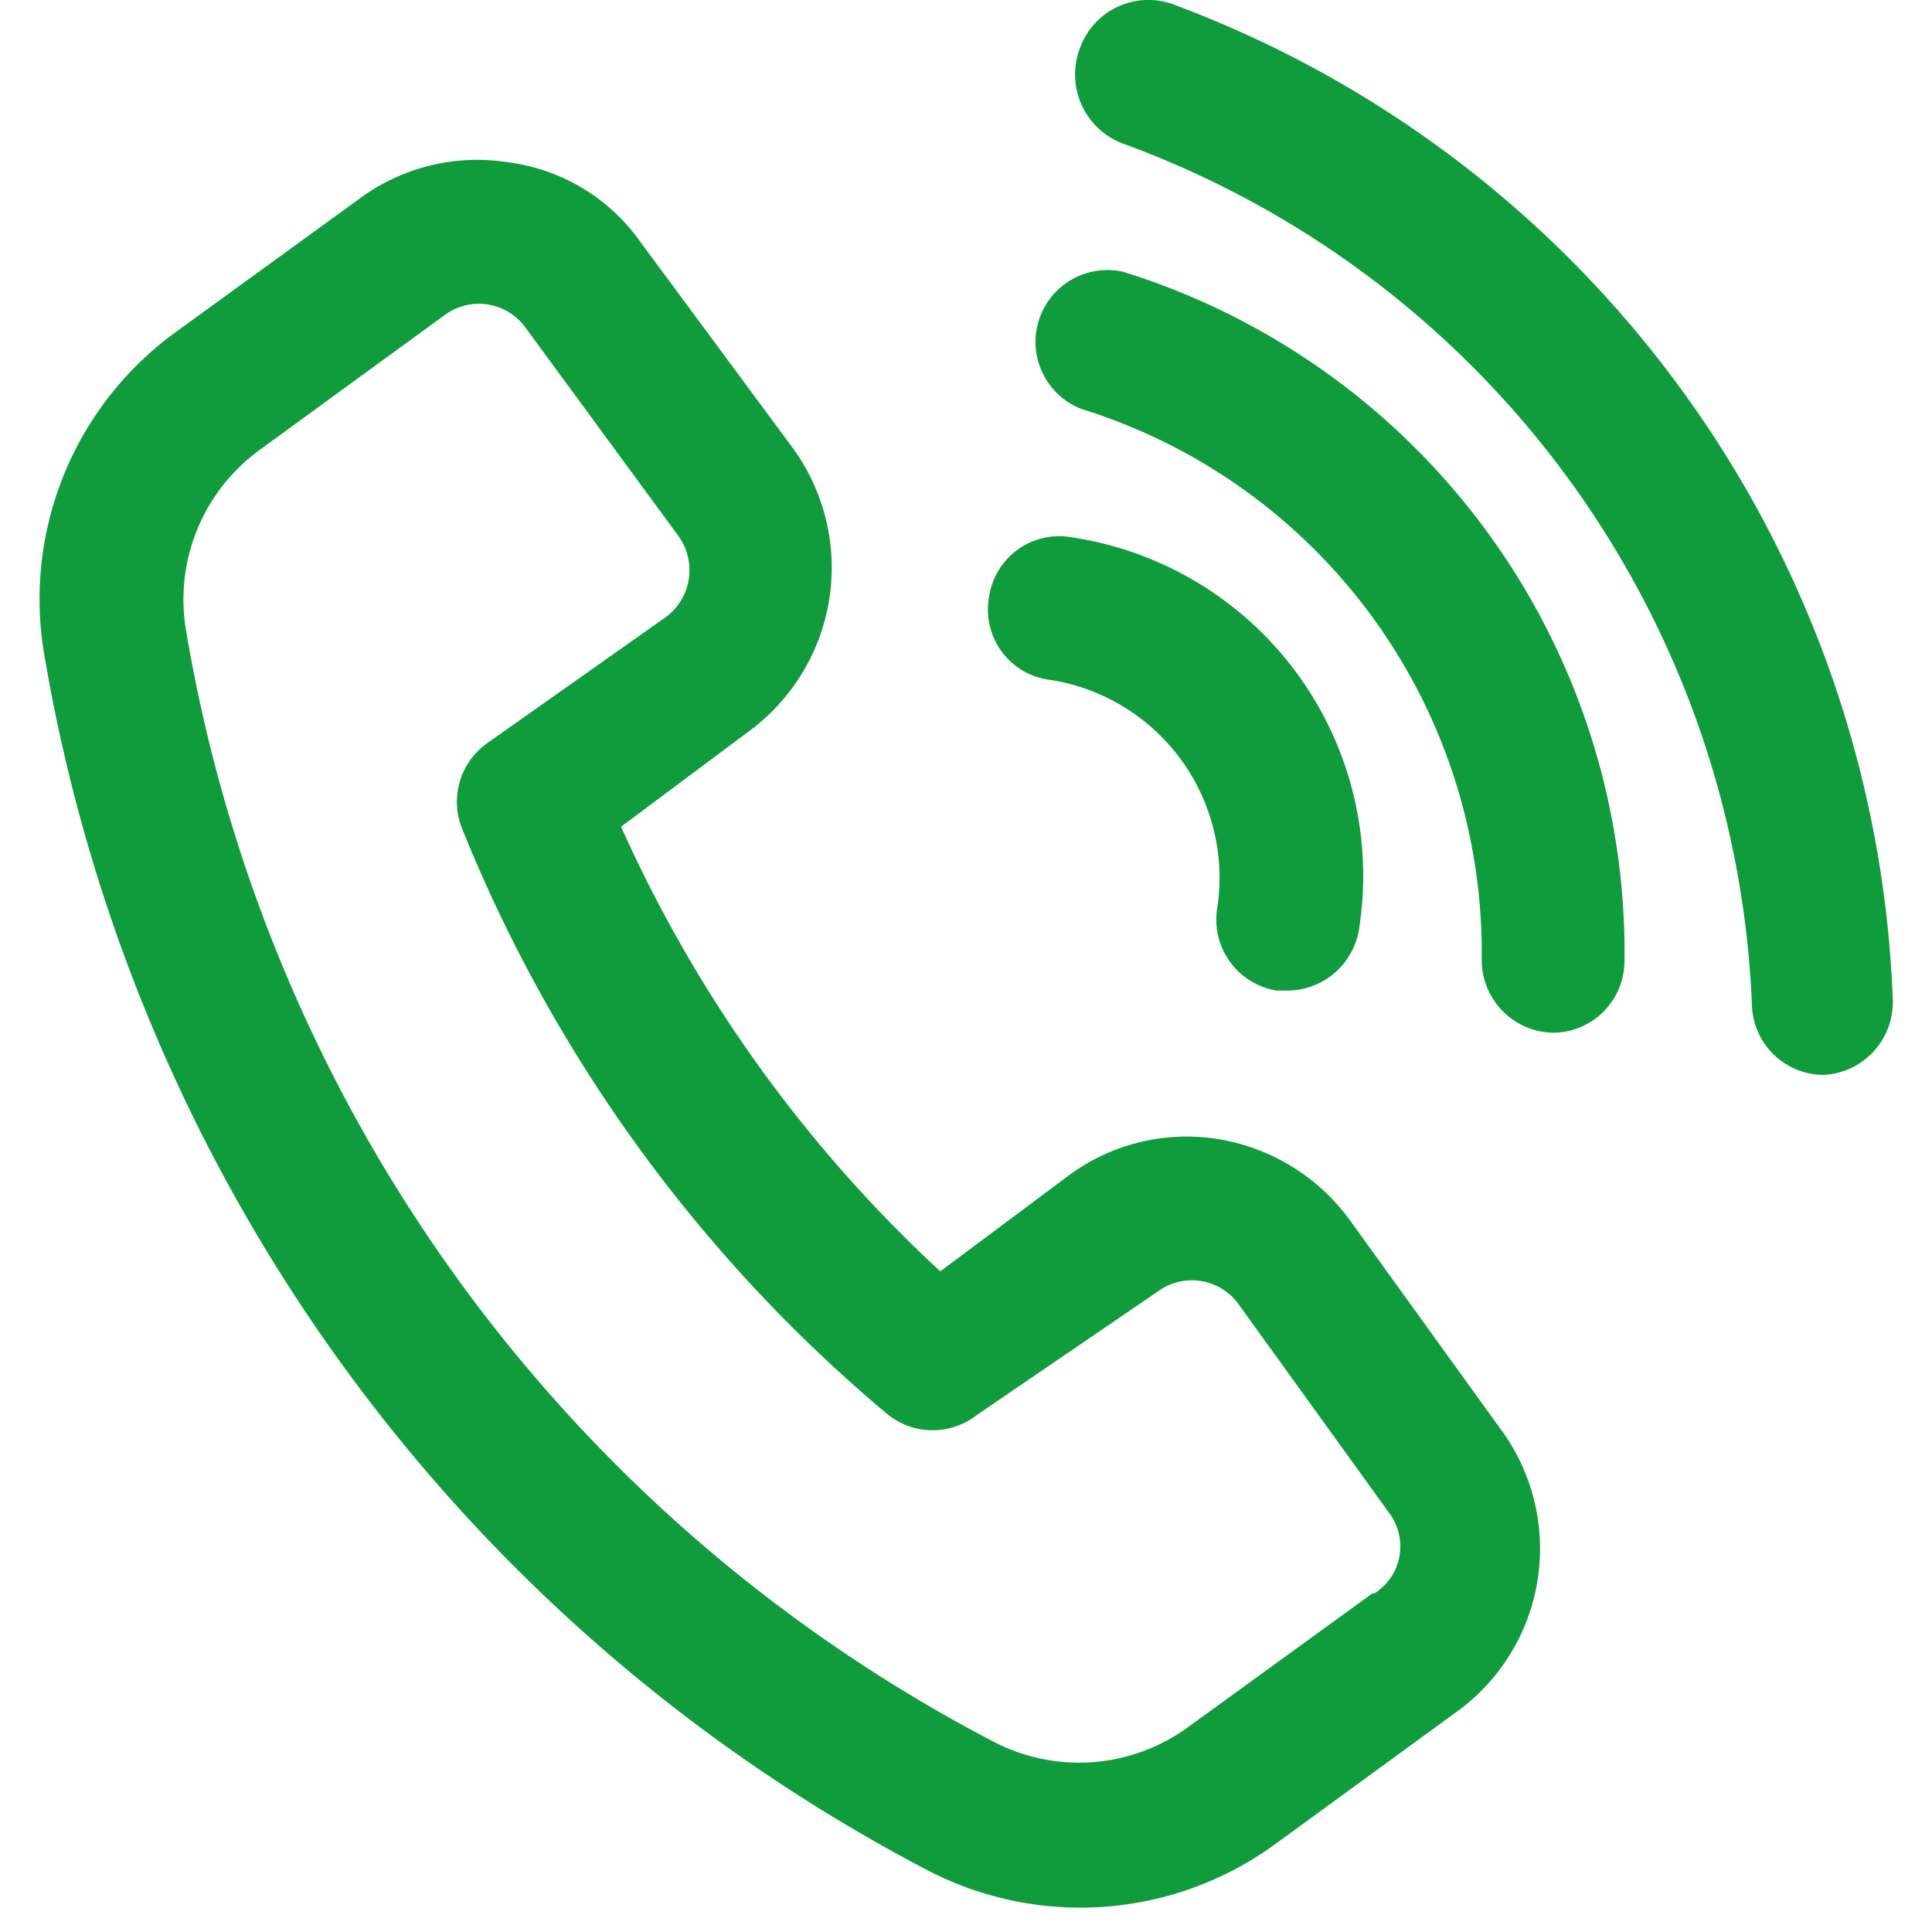
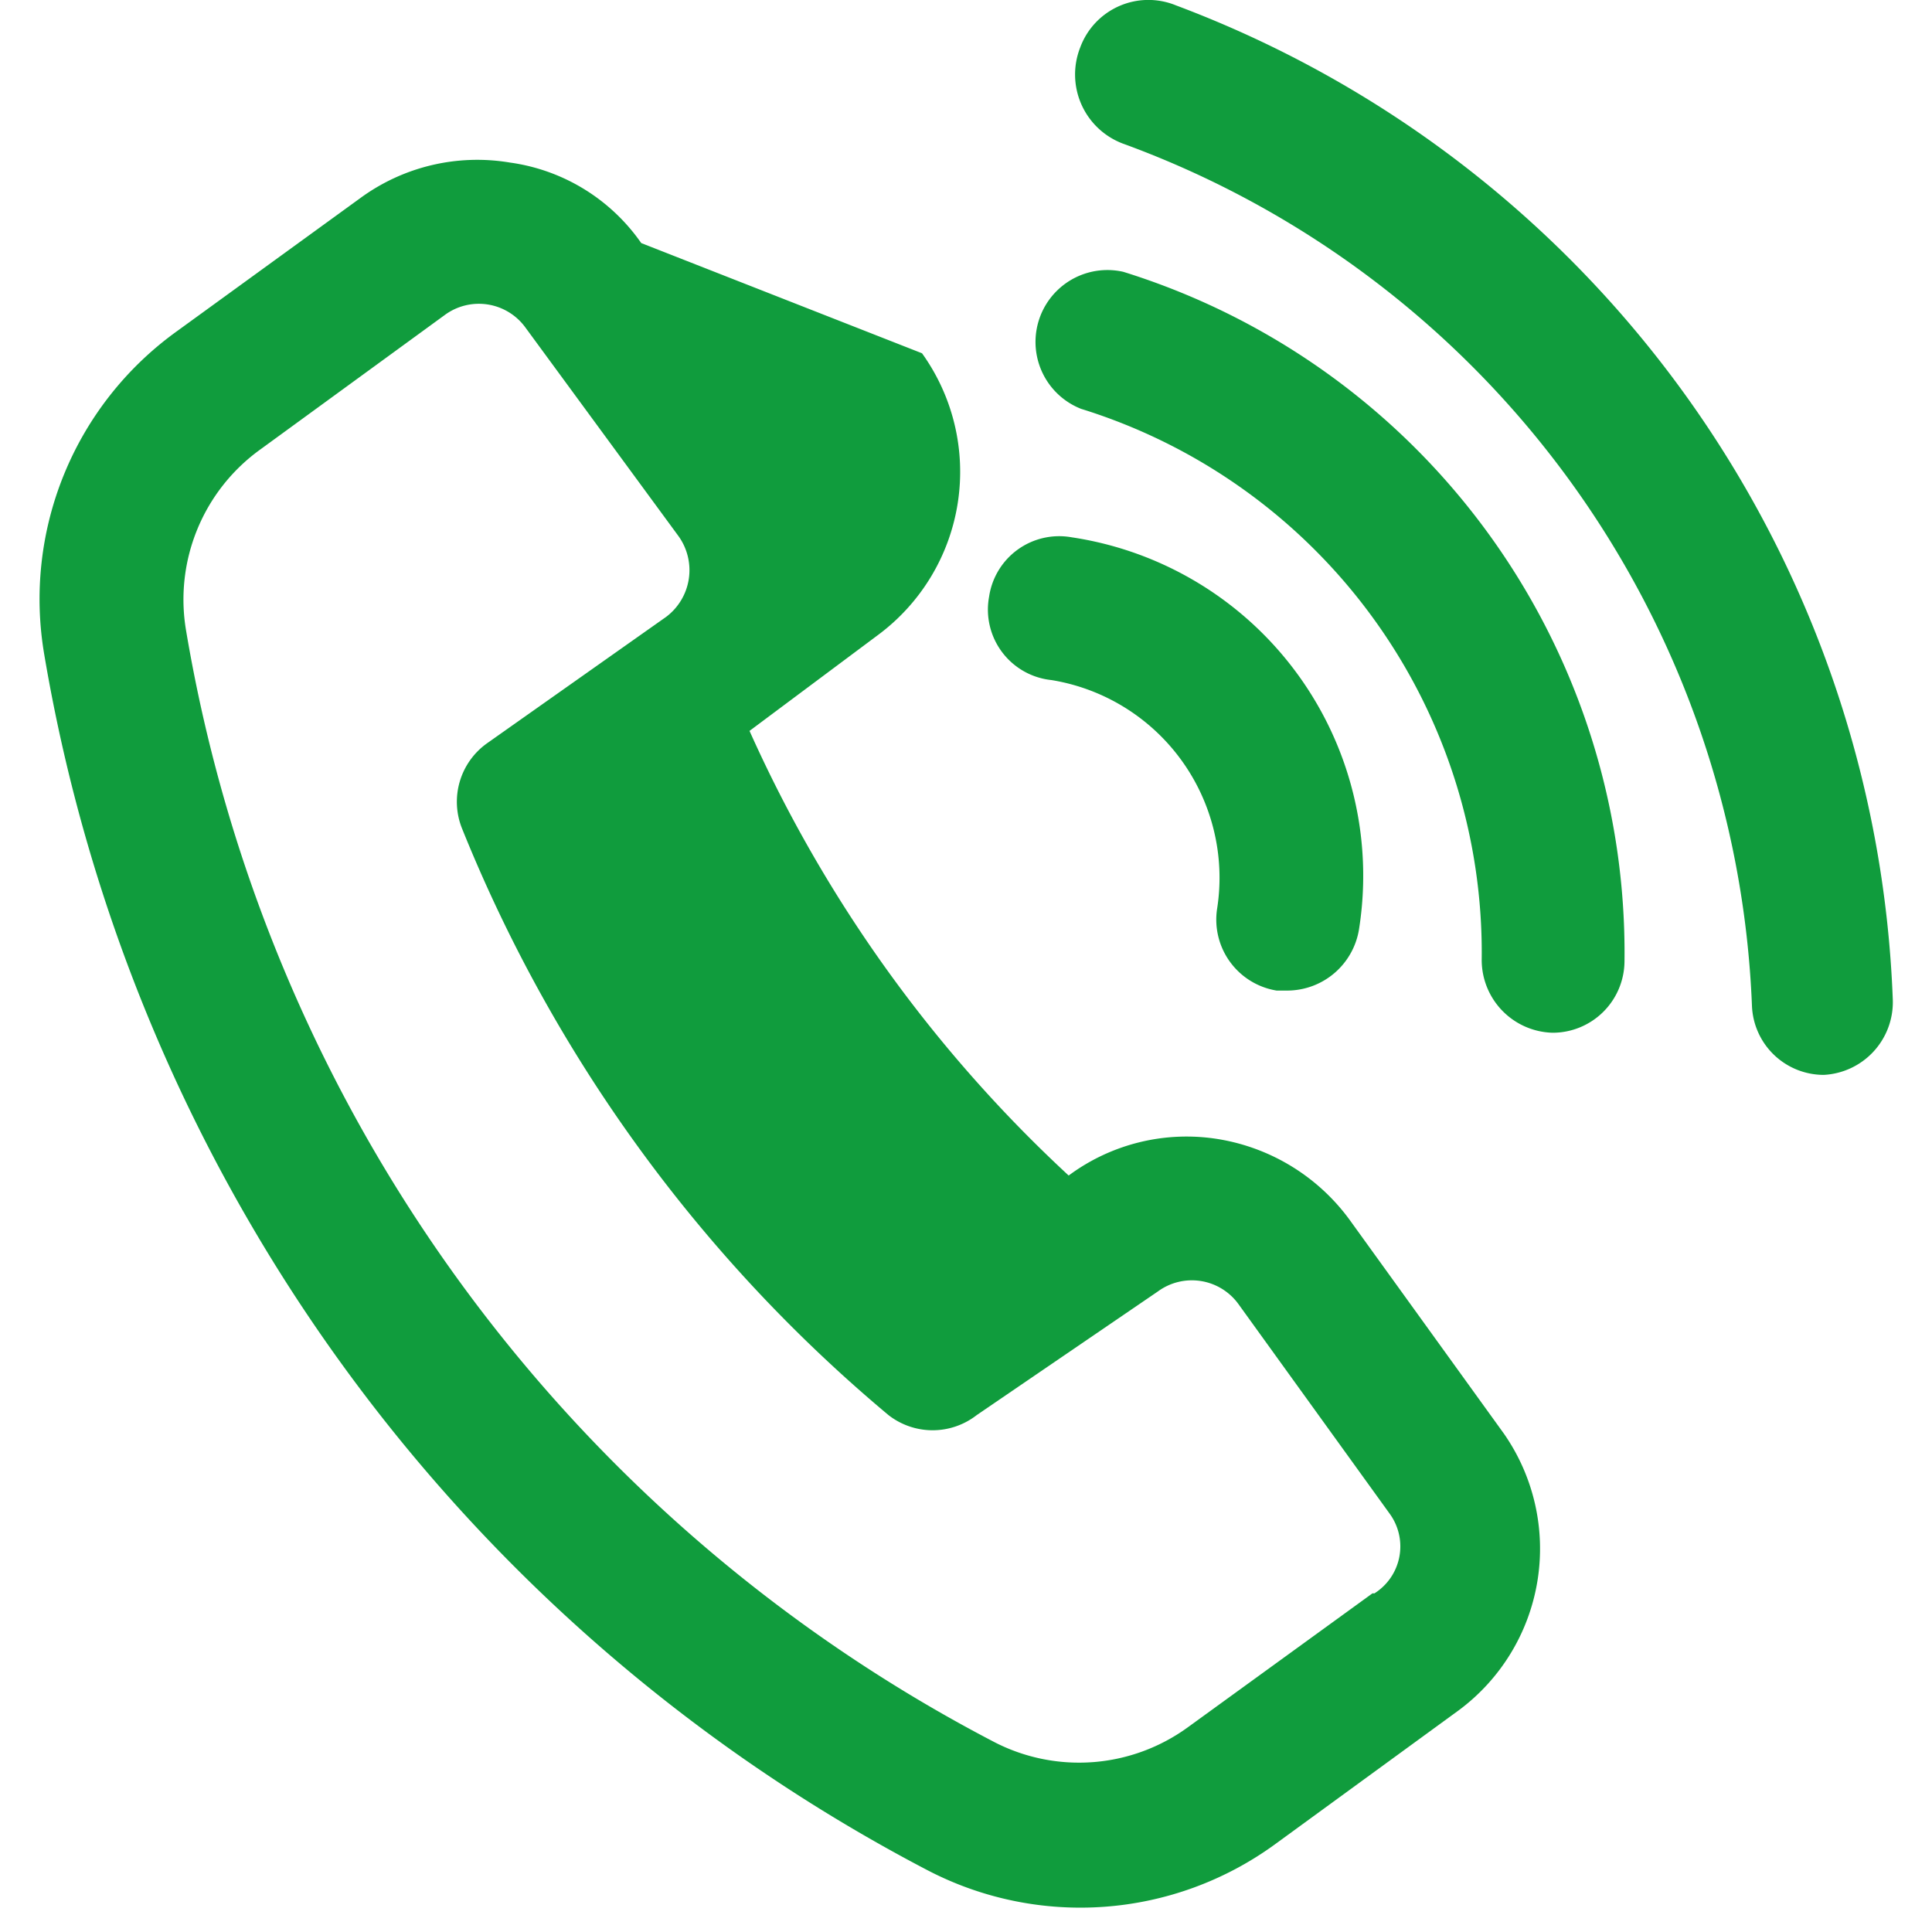
<svg xmlns="http://www.w3.org/2000/svg" width="42" height="42" viewBox="0 0 42 42" fill="none">
-   <path d="M29.336 26.513a4.42 4.42 0 0 0-2.854-1.75 4.3 4.3 0 0 0-3.25.792l-2.792 2.083a29.7 29.7 0 0 1-6.938-9.666l2.792-2.084a4.417 4.417 0 0 0 .958-6.125L13.94 5.284a4.17 4.17 0 0 0-2.854-1.75 4.3 4.3 0 0 0-3.25.77L3.815 7.223a7.17 7.17 0 0 0-2.854 7A36.71 36.71 0 0 0 20.169 40.66a7.19 7.19 0 0 0 7.542-.562l4-2.917a4.375 4.375 0 0 0 .979-6.02zm.5 8.125-4.021 2.917a4.02 4.02 0 0 1-4.167.333A33.5 33.5 0 0 1 4.044 13.701 4.02 4.02 0 0 1 5.67 9.763l4-2.916a1.25 1.25 0 0 1 1.75.27l3.333 4.542a1.27 1.27 0 0 1-.27 1.75l-3.896 2.75a1.56 1.56 0 0 0-.542 1.854 32.4 32.4 0 0 0 9.27 12.75 1.56 1.56 0 0 0 1.918 0l3.937-2.687a1.25 1.25 0 0 1 1.75.27l3.292 4.563a1.207 1.207 0 0 1-.334 1.73zm-8.334-21.666a1.54 1.54 0 0 1 1.792-1.292 7.44 7.44 0 0 1 6.25 8.52 1.584 1.584 0 0 1-1.542 1.334h-.25a1.563 1.563 0 0 1-1.291-1.792 4.354 4.354 0 0 0-3.604-4.958 1.54 1.54 0 0 1-1.355-1.812m13.813 7.937a1.563 1.563 0 0 1-1.563 1.542 1.583 1.583 0 0 1-1.541-1.584 12.375 12.375 0 0 0-8.709-11.979 1.563 1.563 0 0 1 .917-2.979 15.5 15.5 0 0 1 10.896 15m5.833.833a1.583 1.583 0 0 1-1.5 1.625 1.563 1.563 0 0 1-1.562-1.5 20.83 20.83 0 0 0-13.688-18.75 1.605 1.605 0 0 1-.916-2.083 1.58 1.58 0 0 1 2.083-.917 24.04 24.04 0 0 1 15.583 21.625" fill="#109C3D" />
+   <path d="M29.336 26.513a4.42 4.42 0 0 0-2.854-1.75 4.3 4.3 0 0 0-3.25.792a29.7 29.7 0 0 1-6.938-9.666l2.792-2.084a4.417 4.417 0 0 0 .958-6.125L13.94 5.284a4.17 4.17 0 0 0-2.854-1.75 4.3 4.3 0 0 0-3.25.77L3.815 7.223a7.17 7.17 0 0 0-2.854 7A36.71 36.71 0 0 0 20.169 40.66a7.19 7.19 0 0 0 7.542-.562l4-2.917a4.375 4.375 0 0 0 .979-6.02zm.5 8.125-4.021 2.917a4.02 4.02 0 0 1-4.167.333A33.5 33.5 0 0 1 4.044 13.701 4.02 4.02 0 0 1 5.67 9.763l4-2.916a1.25 1.25 0 0 1 1.75.27l3.333 4.542a1.27 1.27 0 0 1-.27 1.75l-3.896 2.75a1.56 1.56 0 0 0-.542 1.854 32.4 32.4 0 0 0 9.27 12.75 1.56 1.56 0 0 0 1.918 0l3.937-2.687a1.25 1.25 0 0 1 1.75.27l3.292 4.563a1.207 1.207 0 0 1-.334 1.73zm-8.334-21.666a1.54 1.54 0 0 1 1.792-1.292 7.44 7.44 0 0 1 6.25 8.52 1.584 1.584 0 0 1-1.542 1.334h-.25a1.563 1.563 0 0 1-1.291-1.792 4.354 4.354 0 0 0-3.604-4.958 1.54 1.54 0 0 1-1.355-1.812m13.813 7.937a1.563 1.563 0 0 1-1.563 1.542 1.583 1.583 0 0 1-1.541-1.584 12.375 12.375 0 0 0-8.709-11.979 1.563 1.563 0 0 1 .917-2.979 15.5 15.5 0 0 1 10.896 15m5.833.833a1.583 1.583 0 0 1-1.5 1.625 1.563 1.563 0 0 1-1.562-1.5 20.83 20.83 0 0 0-13.688-18.75 1.605 1.605 0 0 1-.916-2.083 1.58 1.58 0 0 1 2.083-.917 24.04 24.04 0 0 1 15.583 21.625" fill="#109C3D" />
</svg>